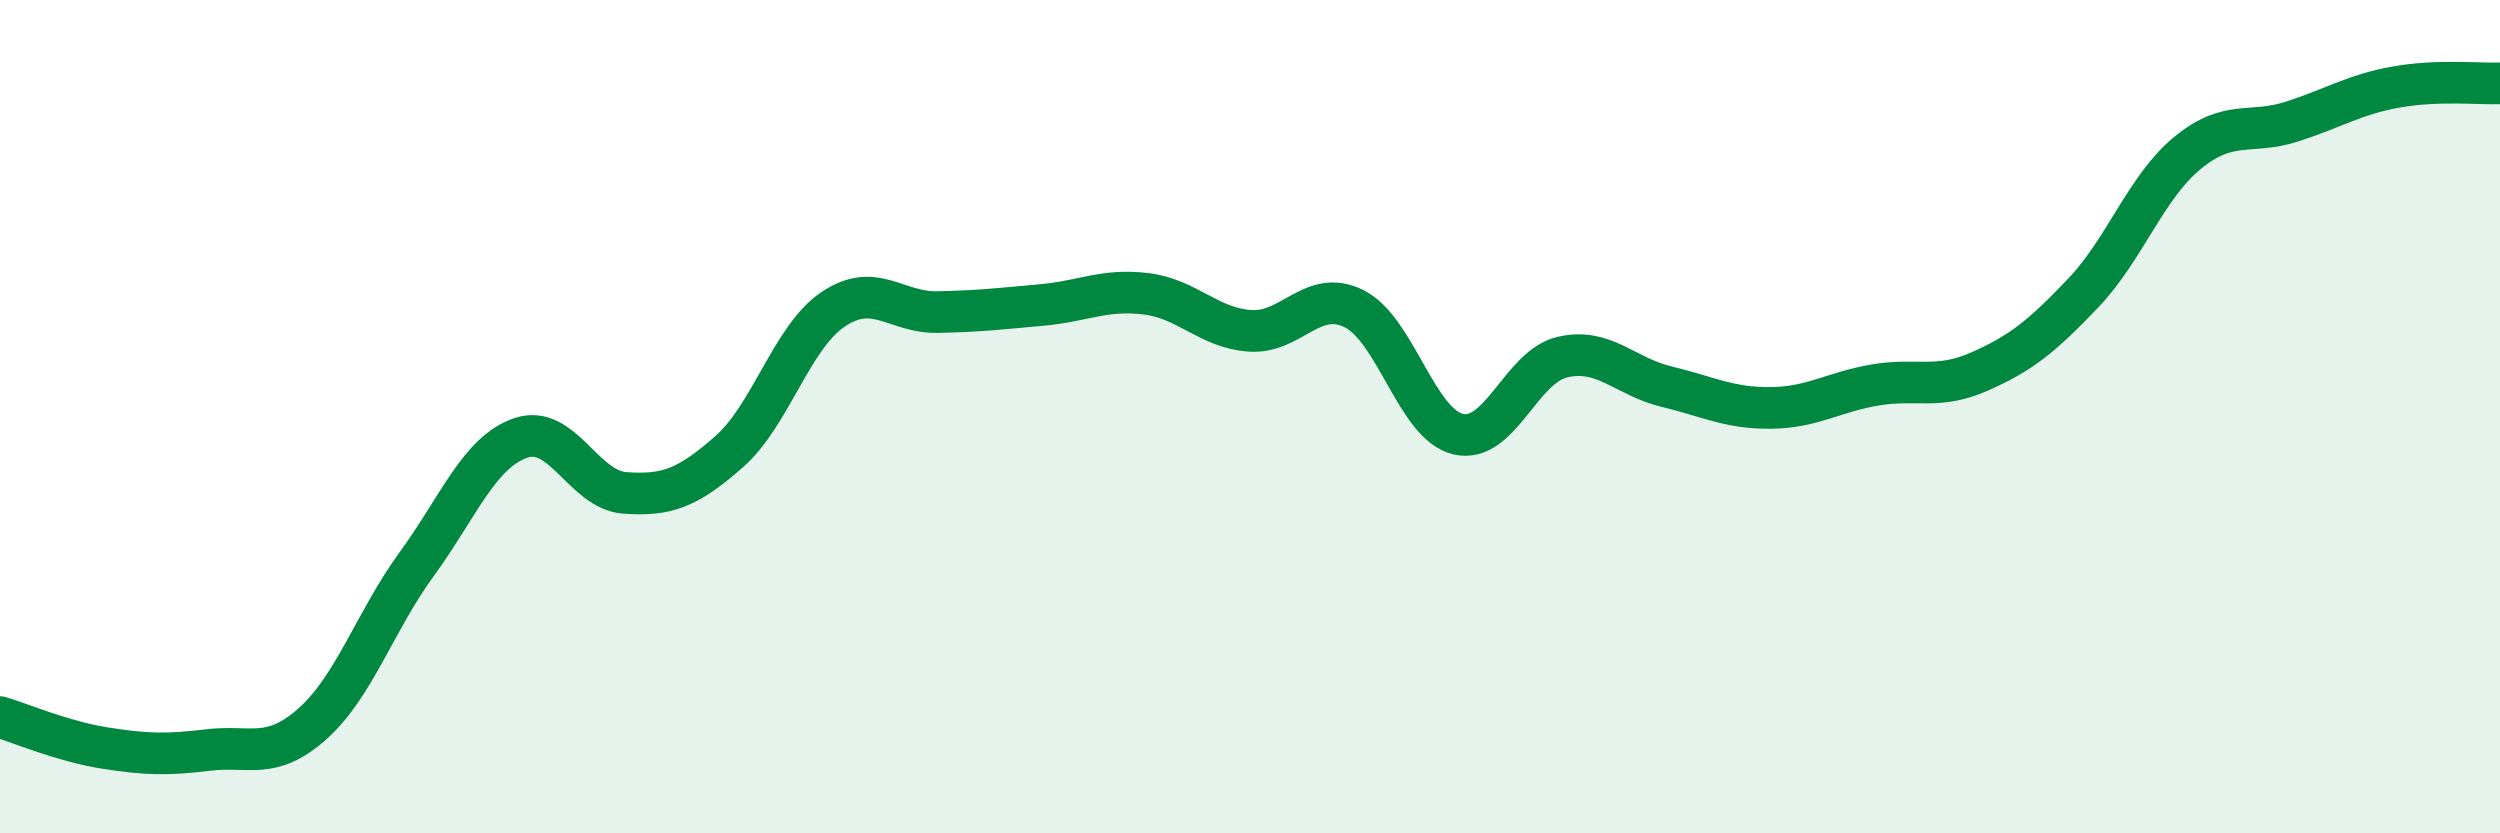
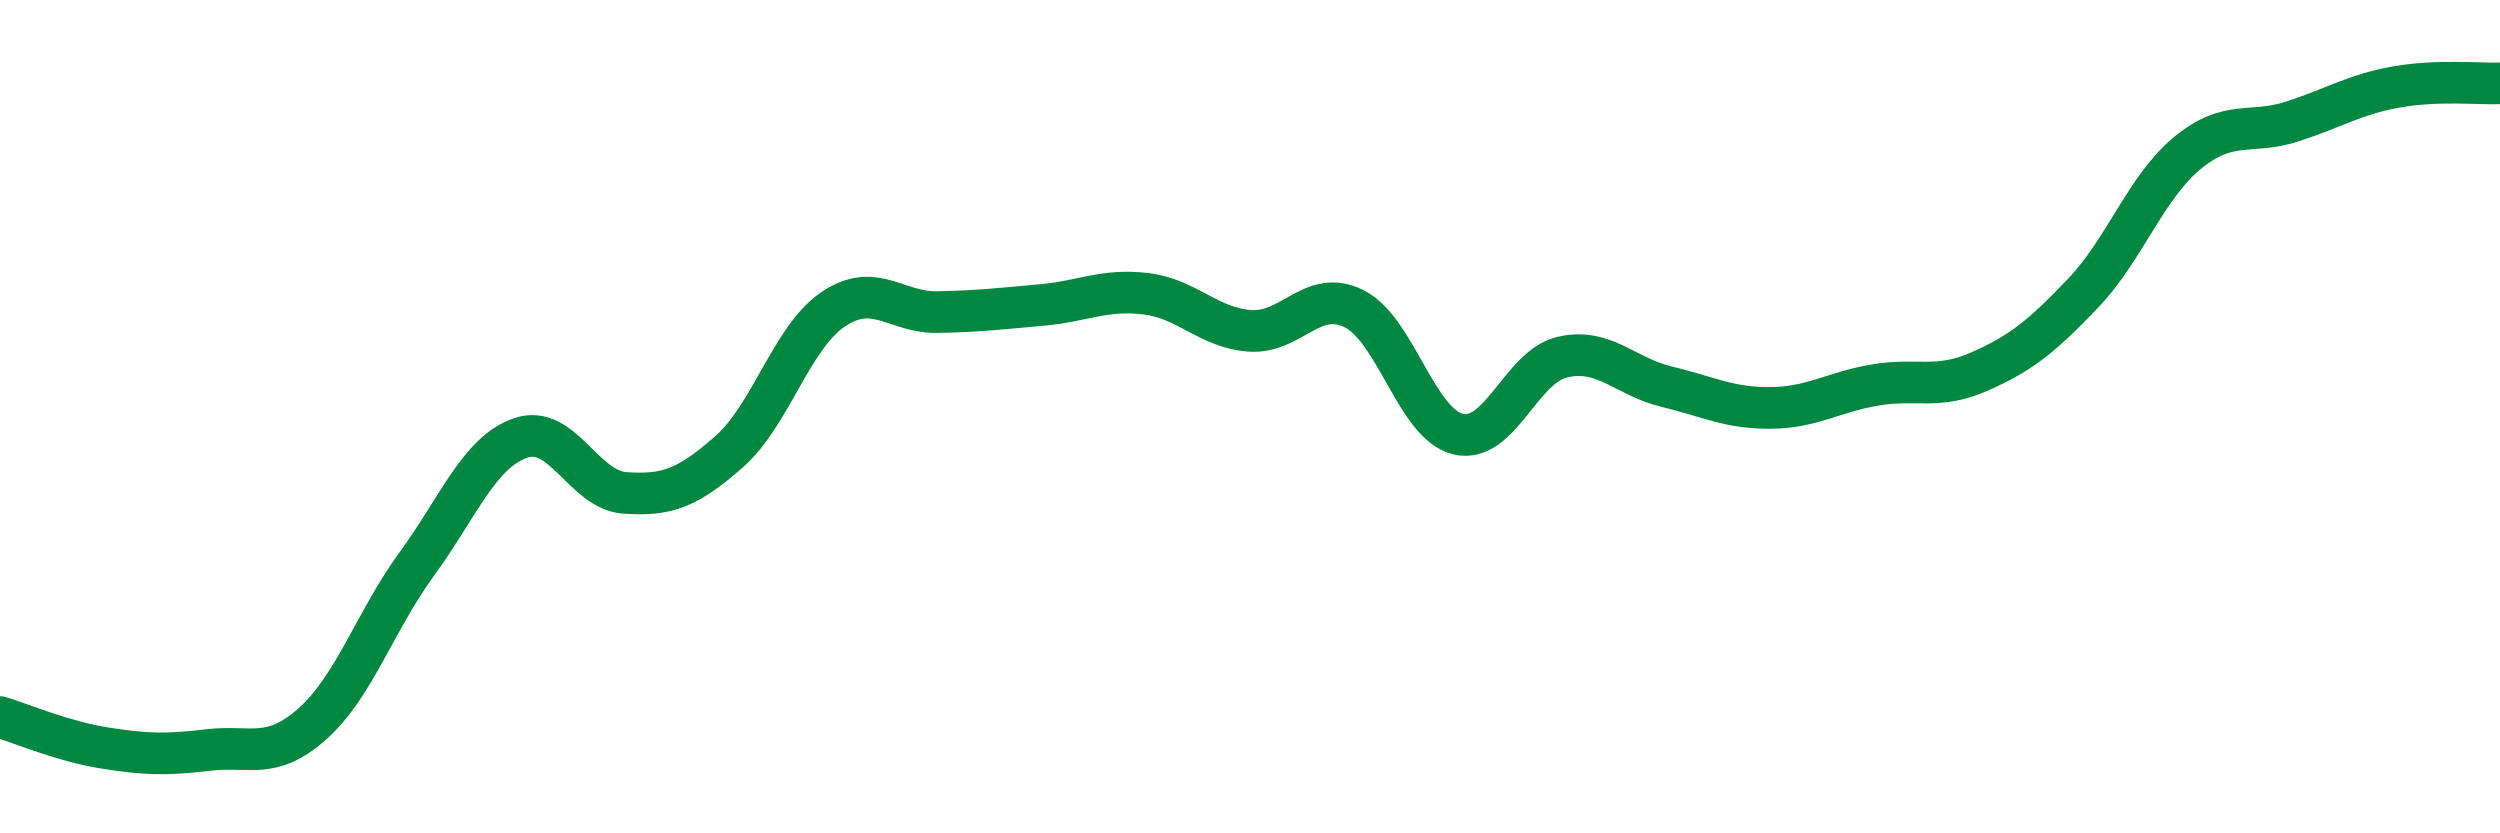
<svg xmlns="http://www.w3.org/2000/svg" width="60" height="20" viewBox="0 0 60 20">
-   <path d="M 0,17.21 C 0.5,17.36 1.5,17.79 2.5,17.95 C 3.5,18.11 4,18.12 5,18 C 6,17.88 6.5,18.26 7.5,17.37 C 8.5,16.48 9,14.91 10,13.54 C 11,12.17 11.5,10.85 12.5,10.51 C 13.5,10.17 14,11.76 15,11.83 C 16,11.9 16.5,11.72 17.5,10.84 C 18.5,9.96 19,8.09 20,7.42 C 21,6.75 21.5,7.51 22.5,7.49 C 23.5,7.47 24,7.41 25,7.32 C 26,7.23 26.5,6.93 27.5,7.05 C 28.5,7.17 29,7.87 30,7.94 C 31,8.01 31.5,6.91 32.5,7.41 C 33.5,7.91 34,10.19 35,10.42 C 36,10.65 36.5,8.8 37.5,8.57 C 38.5,8.34 39,9.04 40,9.28 C 41,9.52 41.5,9.8 42.5,9.79 C 43.5,9.78 44,9.41 45,9.24 C 46,9.07 46.5,9.36 47.5,8.92 C 48.5,8.48 49,8.08 50,7.03 C 51,5.98 51.5,4.49 52.5,3.67 C 53.5,2.85 54,3.24 55,2.92 C 56,2.6 56.5,2.27 57.5,2.09 C 58.5,1.91 59.5,2.02 60,2L60 20L0 20Z" fill="#008740" opacity="0.1" stroke-linecap="round" stroke-linejoin="round" />
  <path d="M 0,17.21 C 0.5,17.36 1.5,17.79 2.5,17.95 C 3.5,18.11 4,18.12 5,18 C 6,17.88 6.5,18.26 7.5,17.37 C 8.5,16.48 9,14.91 10,13.54 C 11,12.17 11.5,10.85 12.5,10.51 C 13.5,10.17 14,11.76 15,11.83 C 16,11.9 16.5,11.72 17.5,10.84 C 18.5,9.96 19,8.09 20,7.42 C 21,6.75 21.5,7.51 22.5,7.49 C 23.5,7.47 24,7.41 25,7.32 C 26,7.23 26.5,6.93 27.5,7.05 C 28.5,7.17 29,7.87 30,7.94 C 31,8.01 31.5,6.91 32.5,7.41 C 33.5,7.91 34,10.19 35,10.42 C 36,10.65 36.5,8.8 37.5,8.57 C 38.5,8.34 39,9.04 40,9.28 C 41,9.52 41.5,9.8 42.5,9.79 C 43.5,9.78 44,9.41 45,9.24 C 46,9.07 46.5,9.36 47.5,8.92 C 48.5,8.48 49,8.08 50,7.03 C 51,5.98 51.5,4.49 52.5,3.67 C 53.5,2.85 54,3.24 55,2.92 C 56,2.6 56.5,2.27 57.5,2.09 C 58.5,1.91 59.5,2.02 60,2" stroke="#008740" stroke-width="1" fill="none" stroke-linecap="round" stroke-linejoin="round" />
</svg>